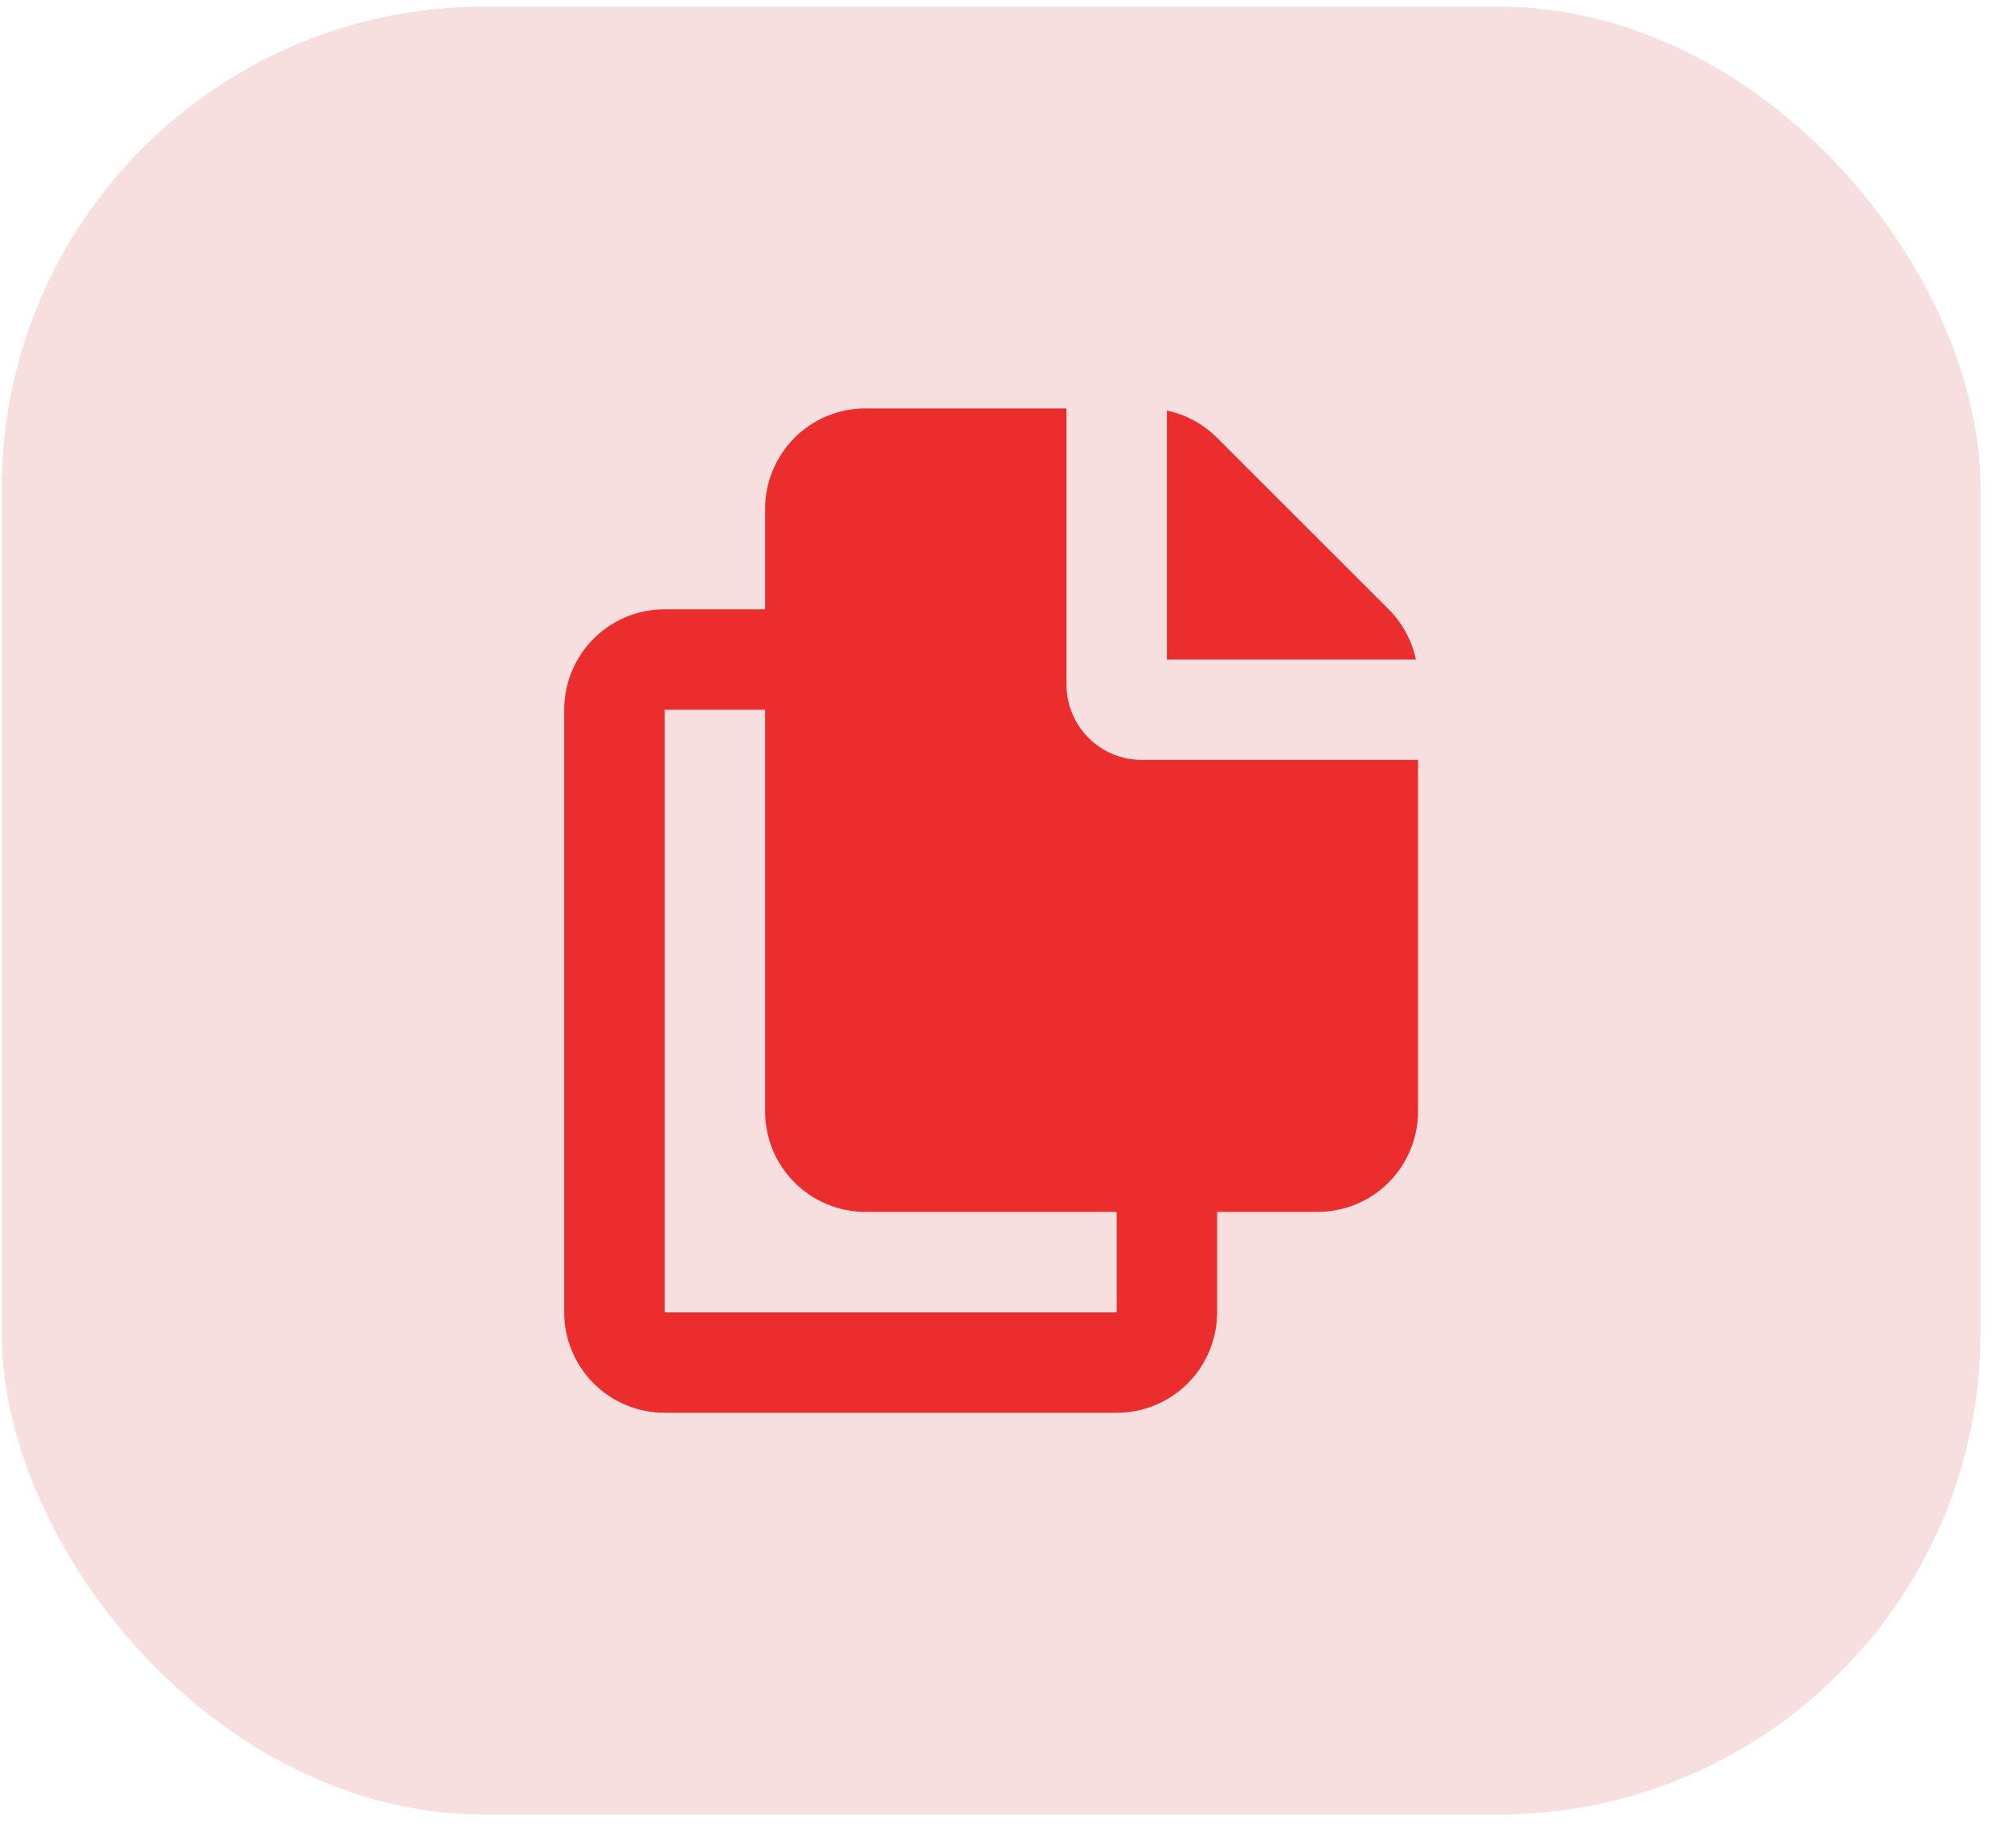
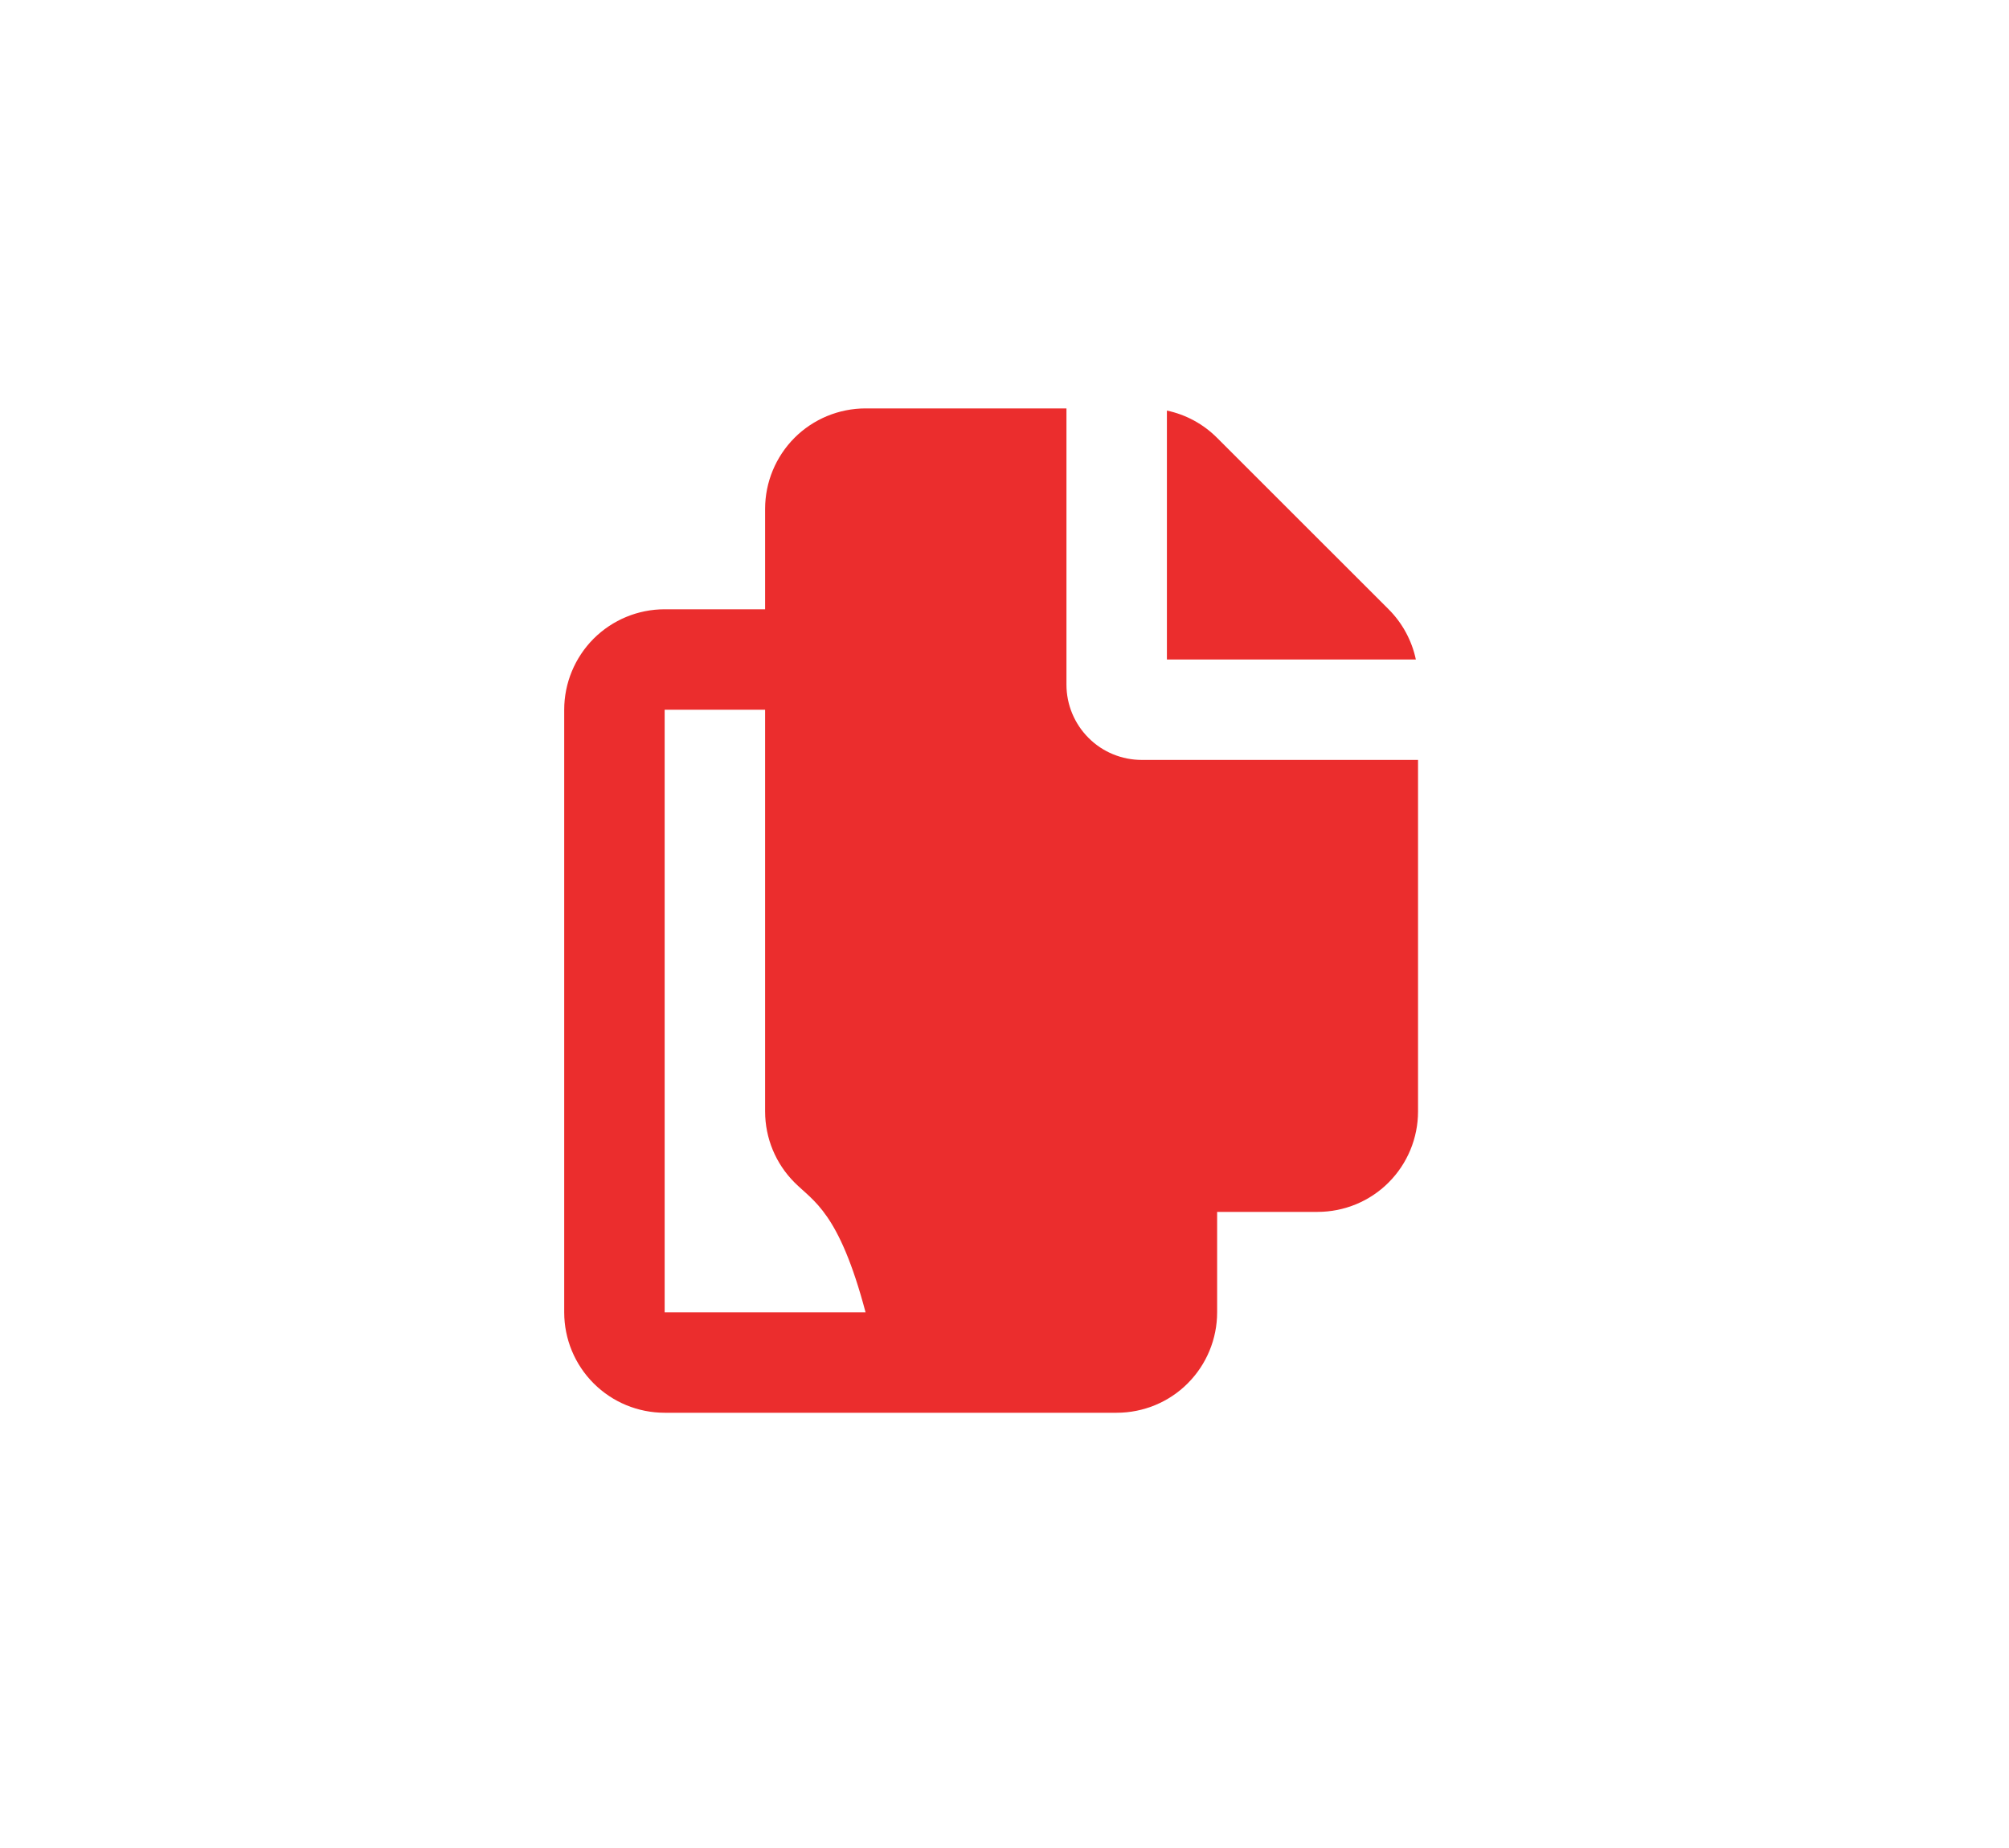
<svg xmlns="http://www.w3.org/2000/svg" width="25" height="23" viewBox="0 0 25 23" fill="none">
-   <rect x="0.021" y="0.083" width="24.625" height="22.5" rx="6" fill="#F7DFDF" />
-   <path fill-rule="evenodd" clip-rule="evenodd" d="M13.271 5.083V8.521C13.271 8.77 13.37 9.008 13.546 9.184C13.721 9.36 13.96 9.458 14.209 9.458H17.646V13.833C17.646 14.165 17.514 14.483 17.28 14.717C17.046 14.952 16.727 15.083 16.396 15.083H15.146V16.333C15.146 16.665 15.014 16.983 14.78 17.217C14.546 17.452 14.227 17.583 13.896 17.583H8.271C7.939 17.583 7.622 17.452 7.387 17.217C7.153 16.983 7.021 16.665 7.021 16.333V8.833C7.021 8.502 7.153 8.184 7.387 7.949C7.622 7.715 7.939 7.583 8.271 7.583H9.521V6.333C9.521 6.002 9.653 5.684 9.887 5.449C10.121 5.215 10.44 5.083 10.771 5.083H13.271ZM9.521 8.833H8.271V16.333H13.896V15.083H10.771C10.44 15.083 10.121 14.952 9.887 14.717C9.653 14.483 9.521 14.165 9.521 13.833V8.833ZM14.521 5.11C14.758 5.16 14.975 5.278 15.146 5.45L17.28 7.583C17.451 7.754 17.569 7.972 17.619 8.208H14.521V5.11Z" fill="#EB2D2D" />
+   <path fill-rule="evenodd" clip-rule="evenodd" d="M13.271 5.083V8.521C13.271 8.77 13.37 9.008 13.546 9.184C13.721 9.36 13.96 9.458 14.209 9.458H17.646V13.833C17.646 14.165 17.514 14.483 17.28 14.717C17.046 14.952 16.727 15.083 16.396 15.083H15.146V16.333C15.146 16.665 15.014 16.983 14.78 17.217C14.546 17.452 14.227 17.583 13.896 17.583H8.271C7.939 17.583 7.622 17.452 7.387 17.217C7.153 16.983 7.021 16.665 7.021 16.333V8.833C7.021 8.502 7.153 8.184 7.387 7.949C7.622 7.715 7.939 7.583 8.271 7.583H9.521V6.333C9.521 6.002 9.653 5.684 9.887 5.449C10.121 5.215 10.44 5.083 10.771 5.083H13.271ZM9.521 8.833H8.271V16.333H13.896H10.771C10.44 15.083 10.121 14.952 9.887 14.717C9.653 14.483 9.521 14.165 9.521 13.833V8.833ZM14.521 5.11C14.758 5.16 14.975 5.278 15.146 5.45L17.28 7.583C17.451 7.754 17.569 7.972 17.619 8.208H14.521V5.11Z" fill="#EB2D2D" />
</svg>